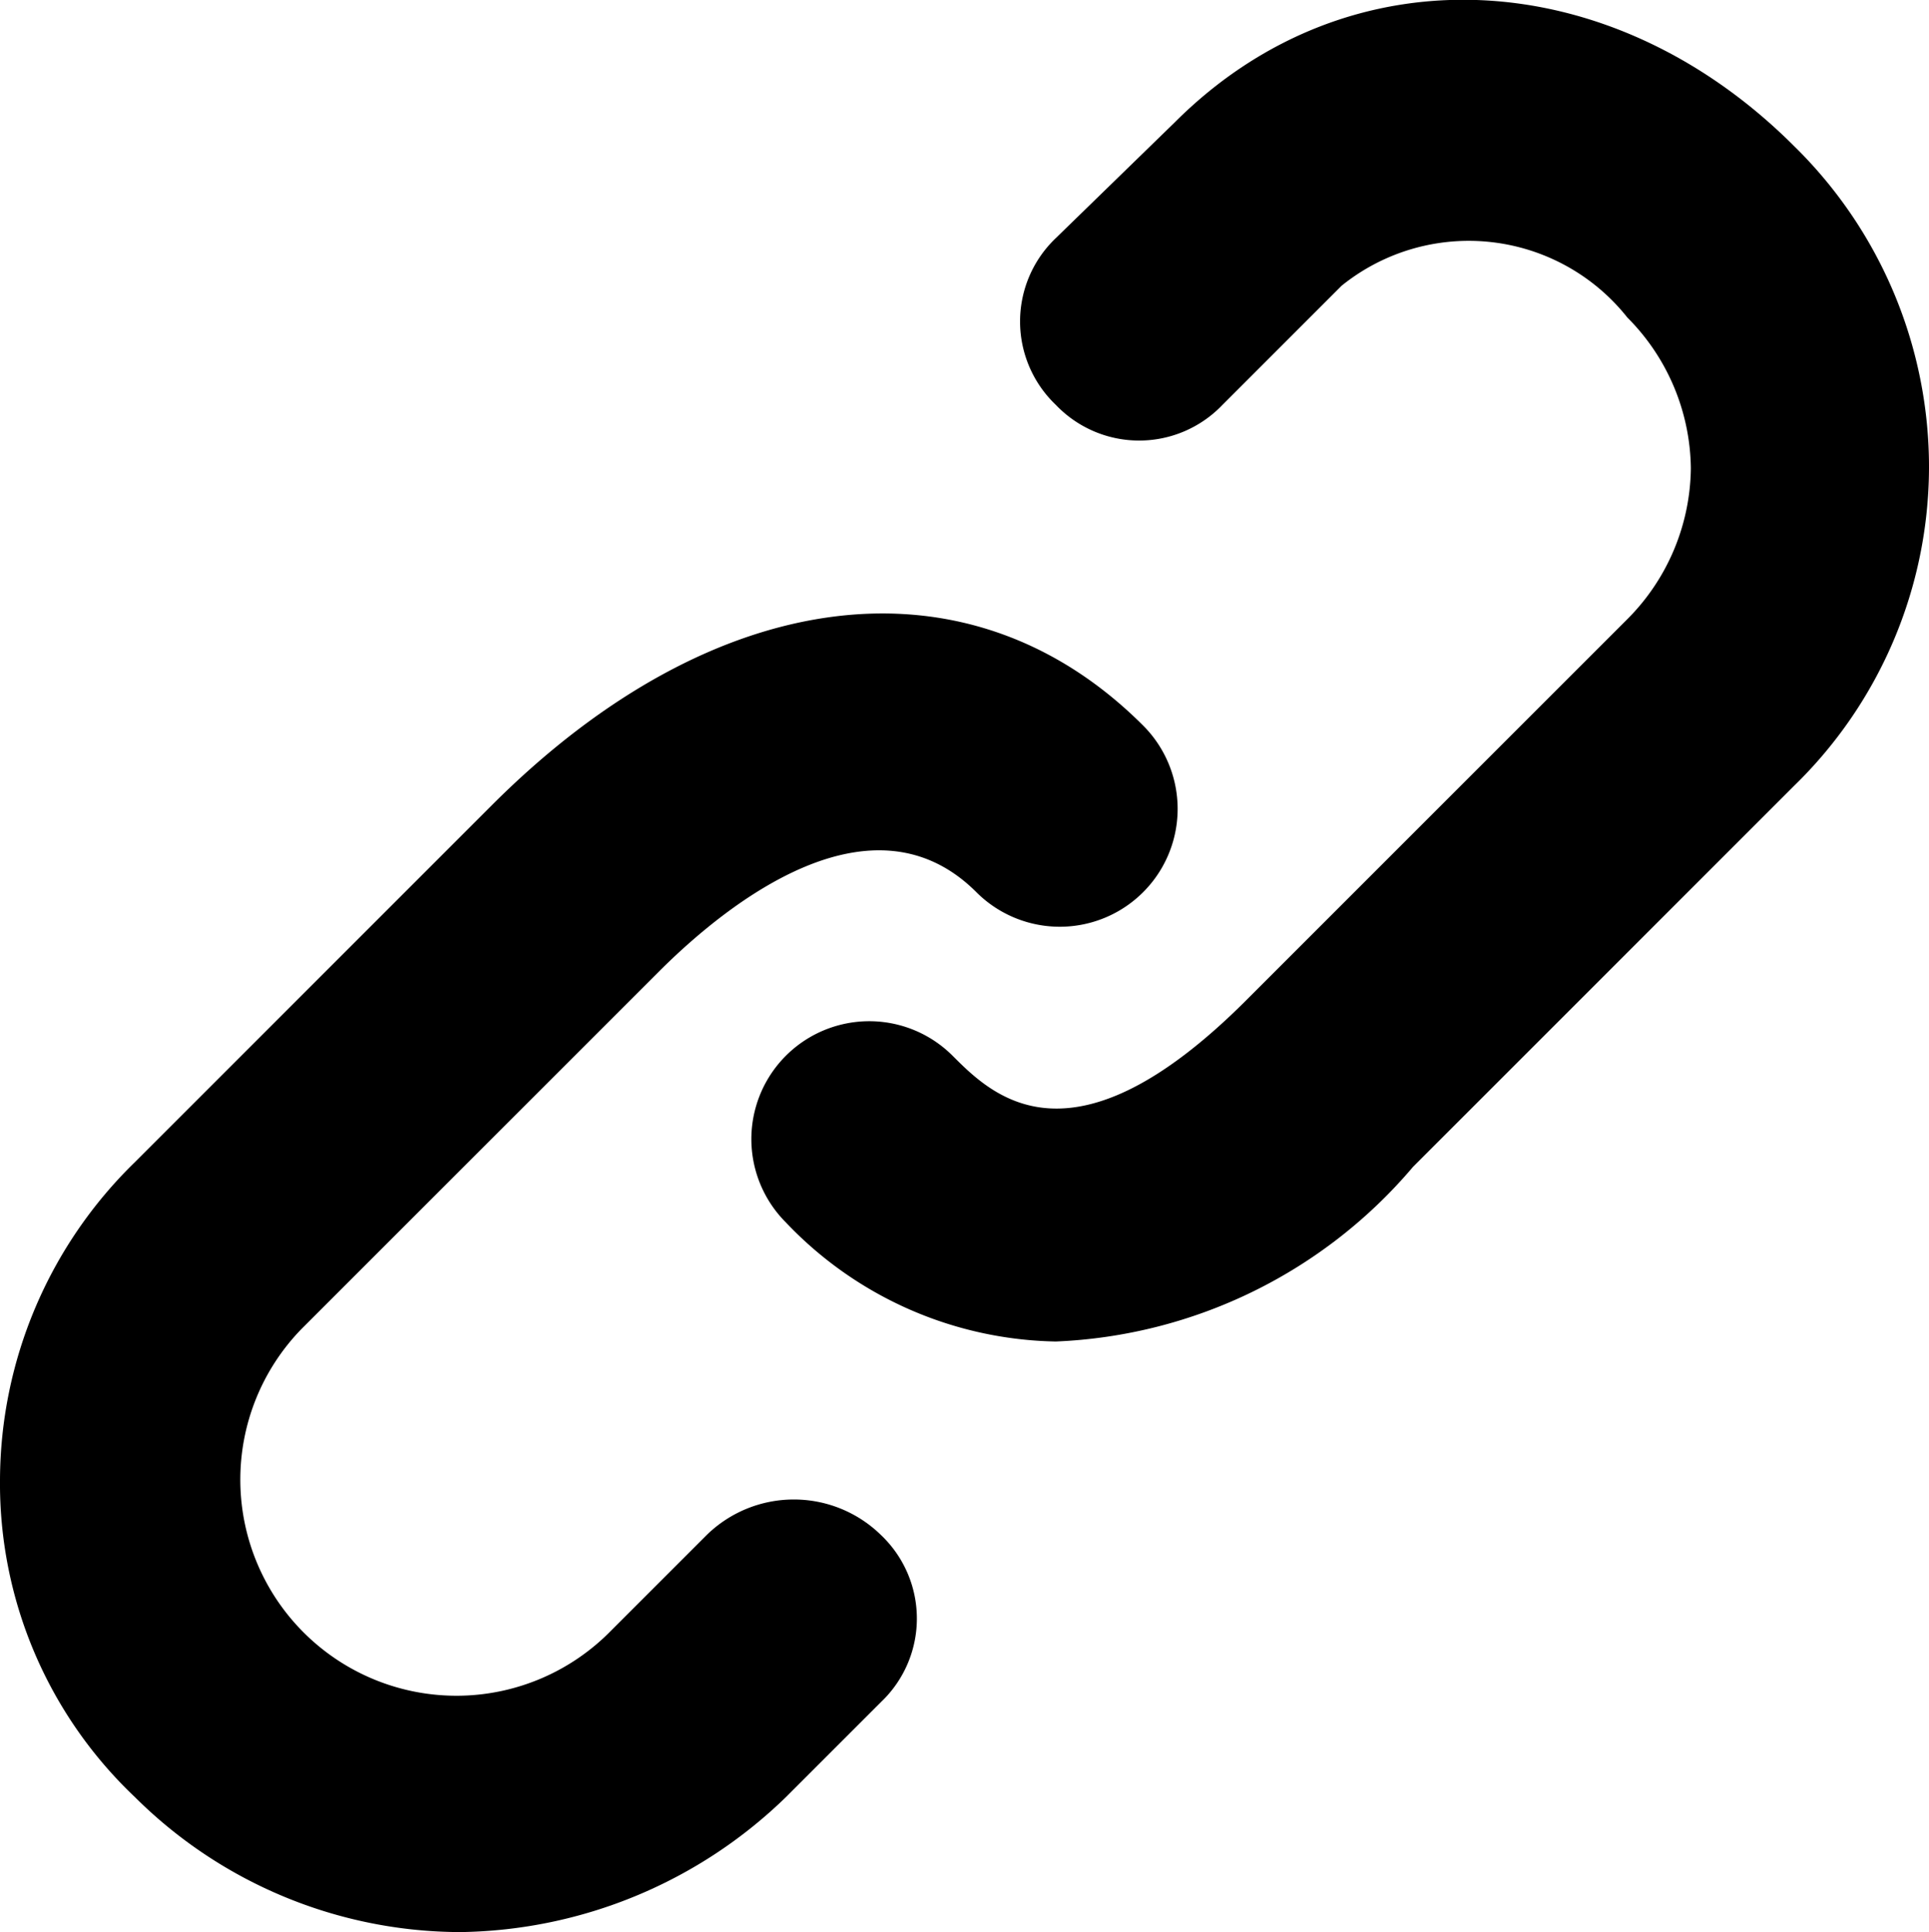
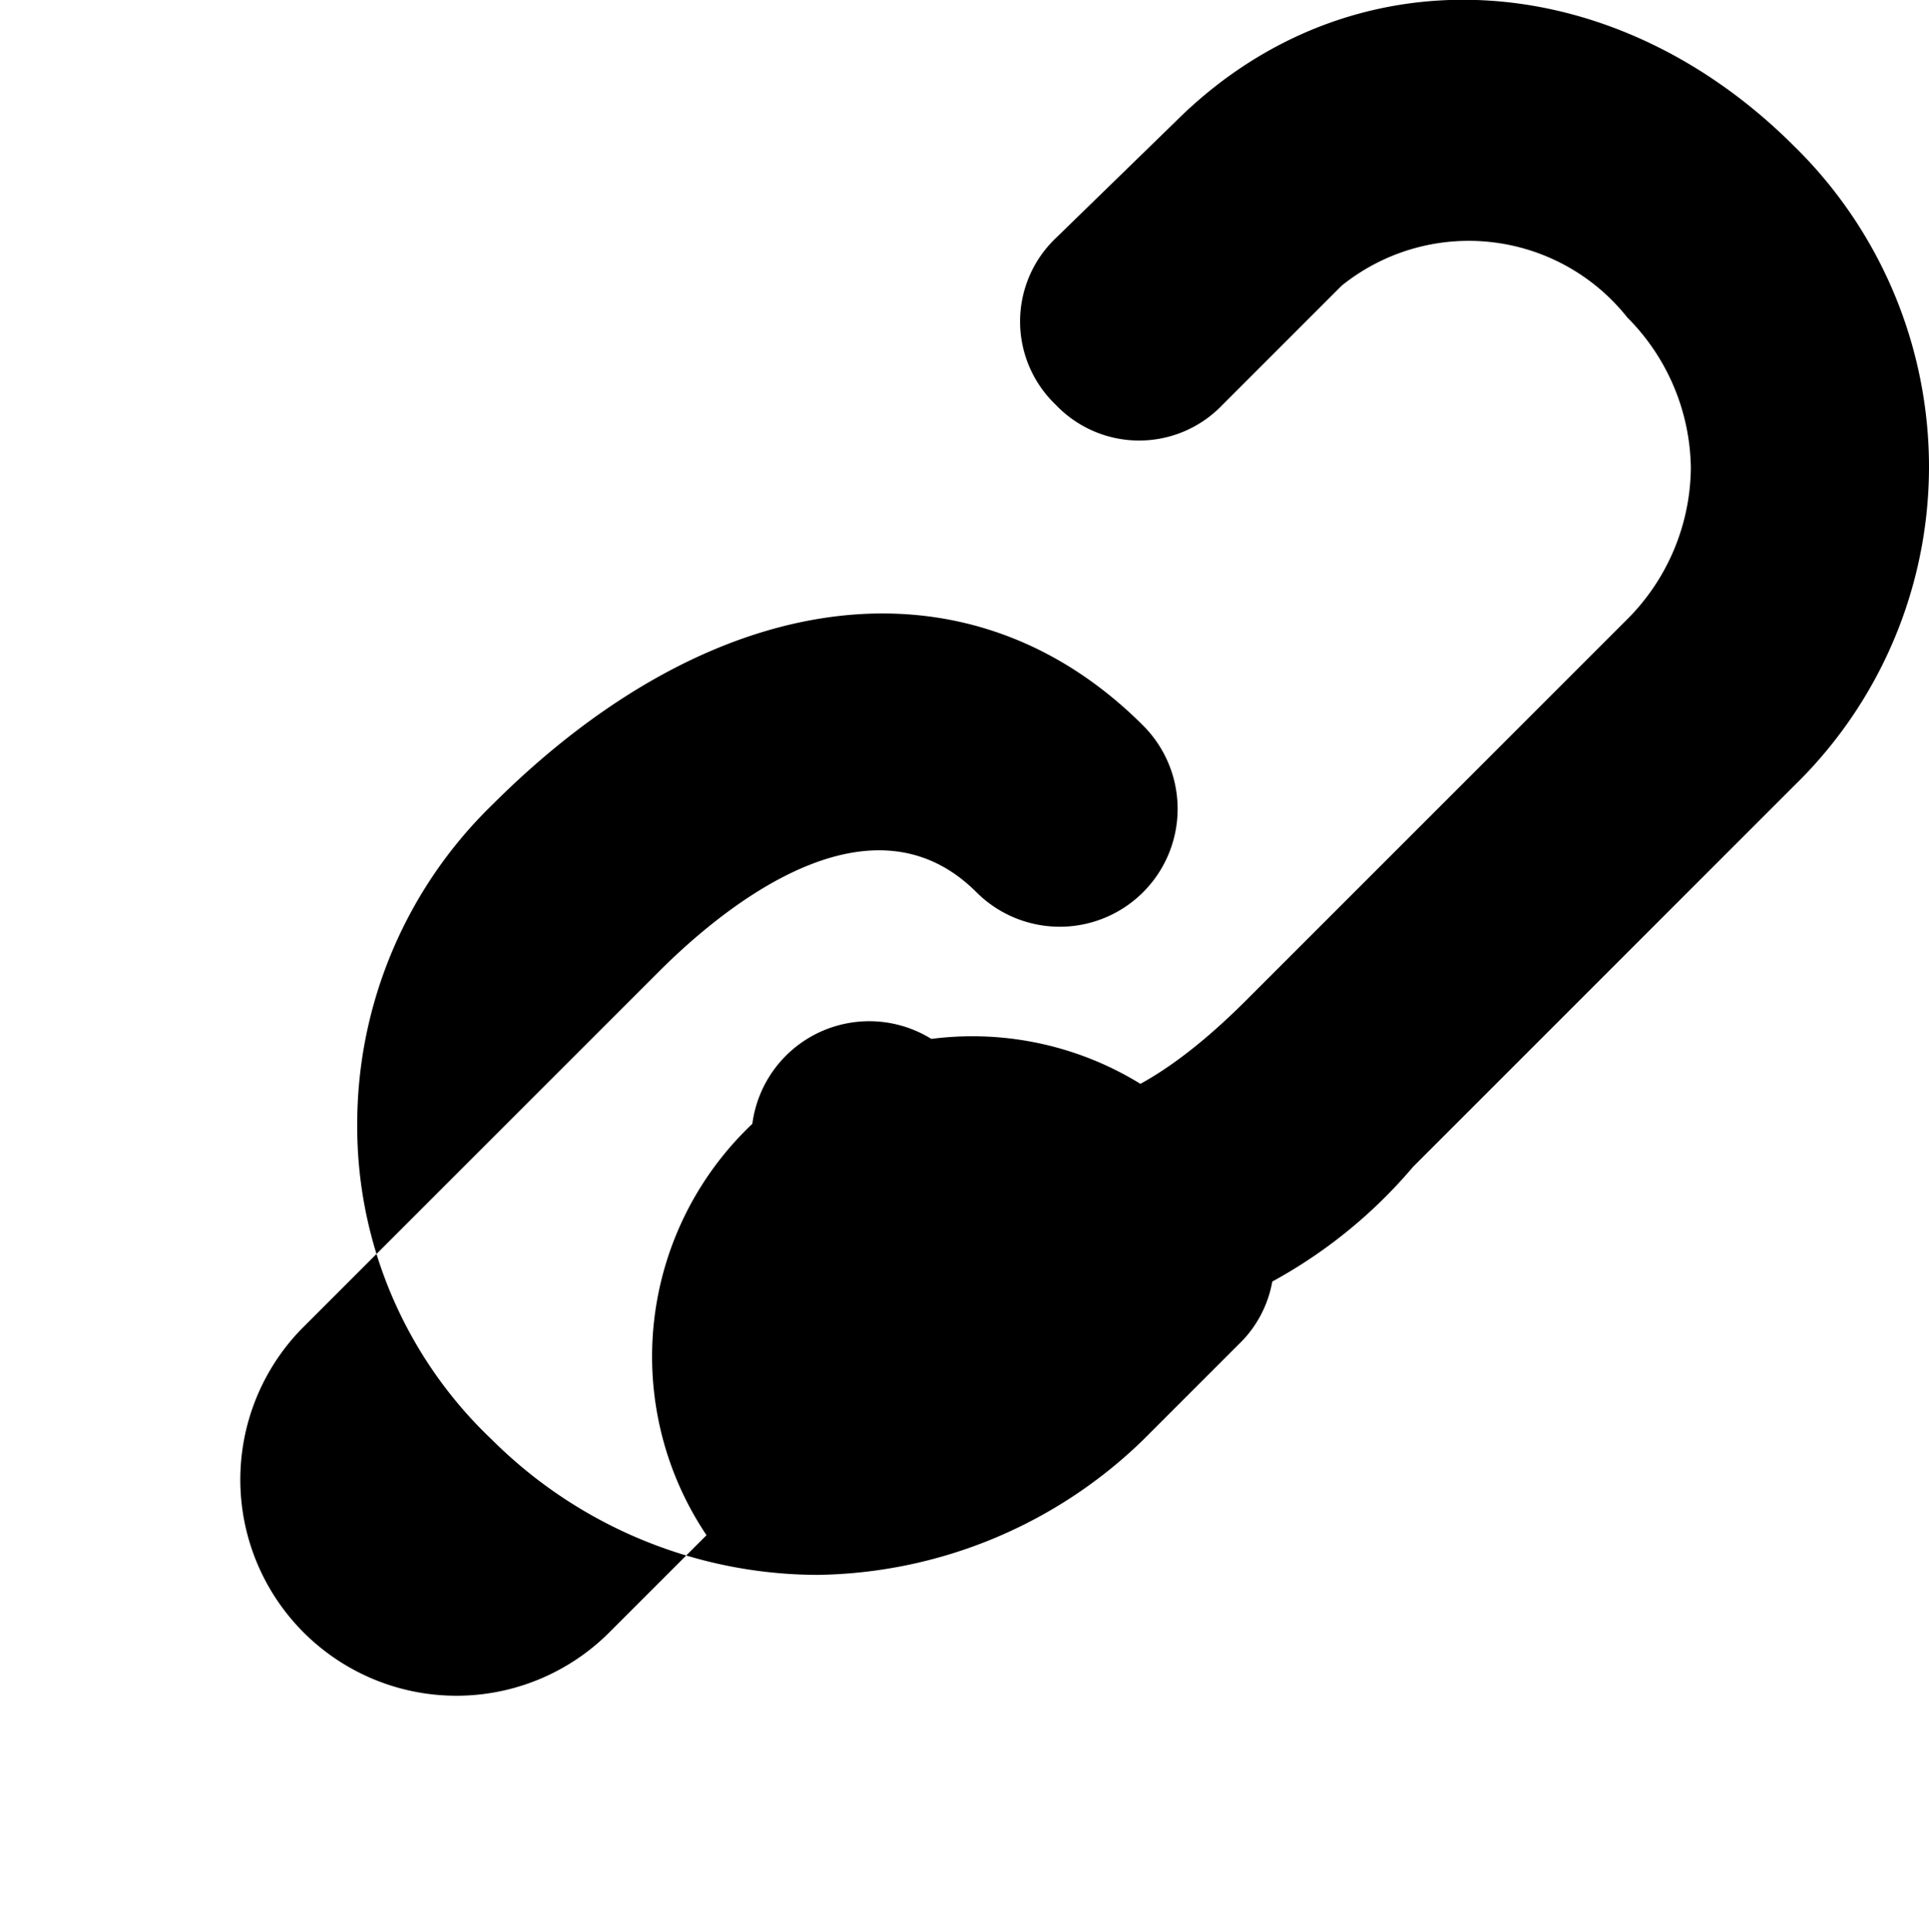
<svg xmlns="http://www.w3.org/2000/svg" viewBox="0 0 24.3 24.34" class="icon-link-svg">
  <g>
-     <path class="fill" d="M8.9,19.34l-1.2,1.2a2.72,2.72,0,1,1-3.9-3.8l4.5-4.5c.9-.9,2.7-2.3,4-1a1.48,1.48,0,1,0,2.1-2.1c-2.2-2.2-5.4-1.8-8.2,1l-4.5,4.5a5.61,5.61,0,0,0-1.7,4,5.44,5.44,0,0,0,1.7,4,5.83,5.83,0,0,0,4.1,1.7,6,6,0,0,0,4.1-1.7l1.2-1.2a1.45,1.45,0,0,0,0-2.1A1.57,1.57,0,0,0,8.9,19.34ZM22.6,1.84c-2.3-2.3-5.6-2.5-7.8-.3L13.3,3a1.45,1.45,0,0,0,0,2.1,1.45,1.45,0,0,0,2.1,0l1.5-1.5a2.55,2.55,0,0,1,3.6.4,2.73,2.73,0,0,1,.8,1.9,2.73,2.73,0,0,1-.8,1.9l-4.8,4.8c-2.2,2.2-3.2,1.2-3.7.7a1.48,1.48,0,0,0-2.1,2.1,4.8,4.8,0,0,0,3.4,1.5,6.23,6.23,0,0,0,4.5-2.2l4.8-4.8a5.61,5.61,0,0,0,1.7-4A5.66,5.66,0,0,0,22.6,1.84Z" />
+     <path class="fill" d="M8.9,19.34l-1.2,1.2a2.72,2.72,0,1,1-3.9-3.8l4.5-4.5c.9-.9,2.7-2.3,4-1a1.48,1.48,0,1,0,2.1-2.1c-2.2-2.2-5.4-1.8-8.2,1a5.61,5.61,0,0,0-1.7,4,5.44,5.44,0,0,0,1.7,4,5.83,5.83,0,0,0,4.1,1.7,6,6,0,0,0,4.1-1.7l1.2-1.2a1.45,1.45,0,0,0,0-2.1A1.57,1.57,0,0,0,8.9,19.34ZM22.6,1.84c-2.3-2.3-5.6-2.5-7.8-.3L13.3,3a1.45,1.45,0,0,0,0,2.1,1.45,1.45,0,0,0,2.1,0l1.5-1.5a2.55,2.55,0,0,1,3.6.4,2.73,2.73,0,0,1,.8,1.9,2.73,2.73,0,0,1-.8,1.9l-4.8,4.8c-2.2,2.2-3.2,1.2-3.7.7a1.48,1.48,0,0,0-2.1,2.1,4.8,4.8,0,0,0,3.4,1.5,6.23,6.23,0,0,0,4.5-2.2l4.8-4.8a5.61,5.61,0,0,0,1.7-4A5.66,5.66,0,0,0,22.6,1.84Z" />
  </g>
</svg>